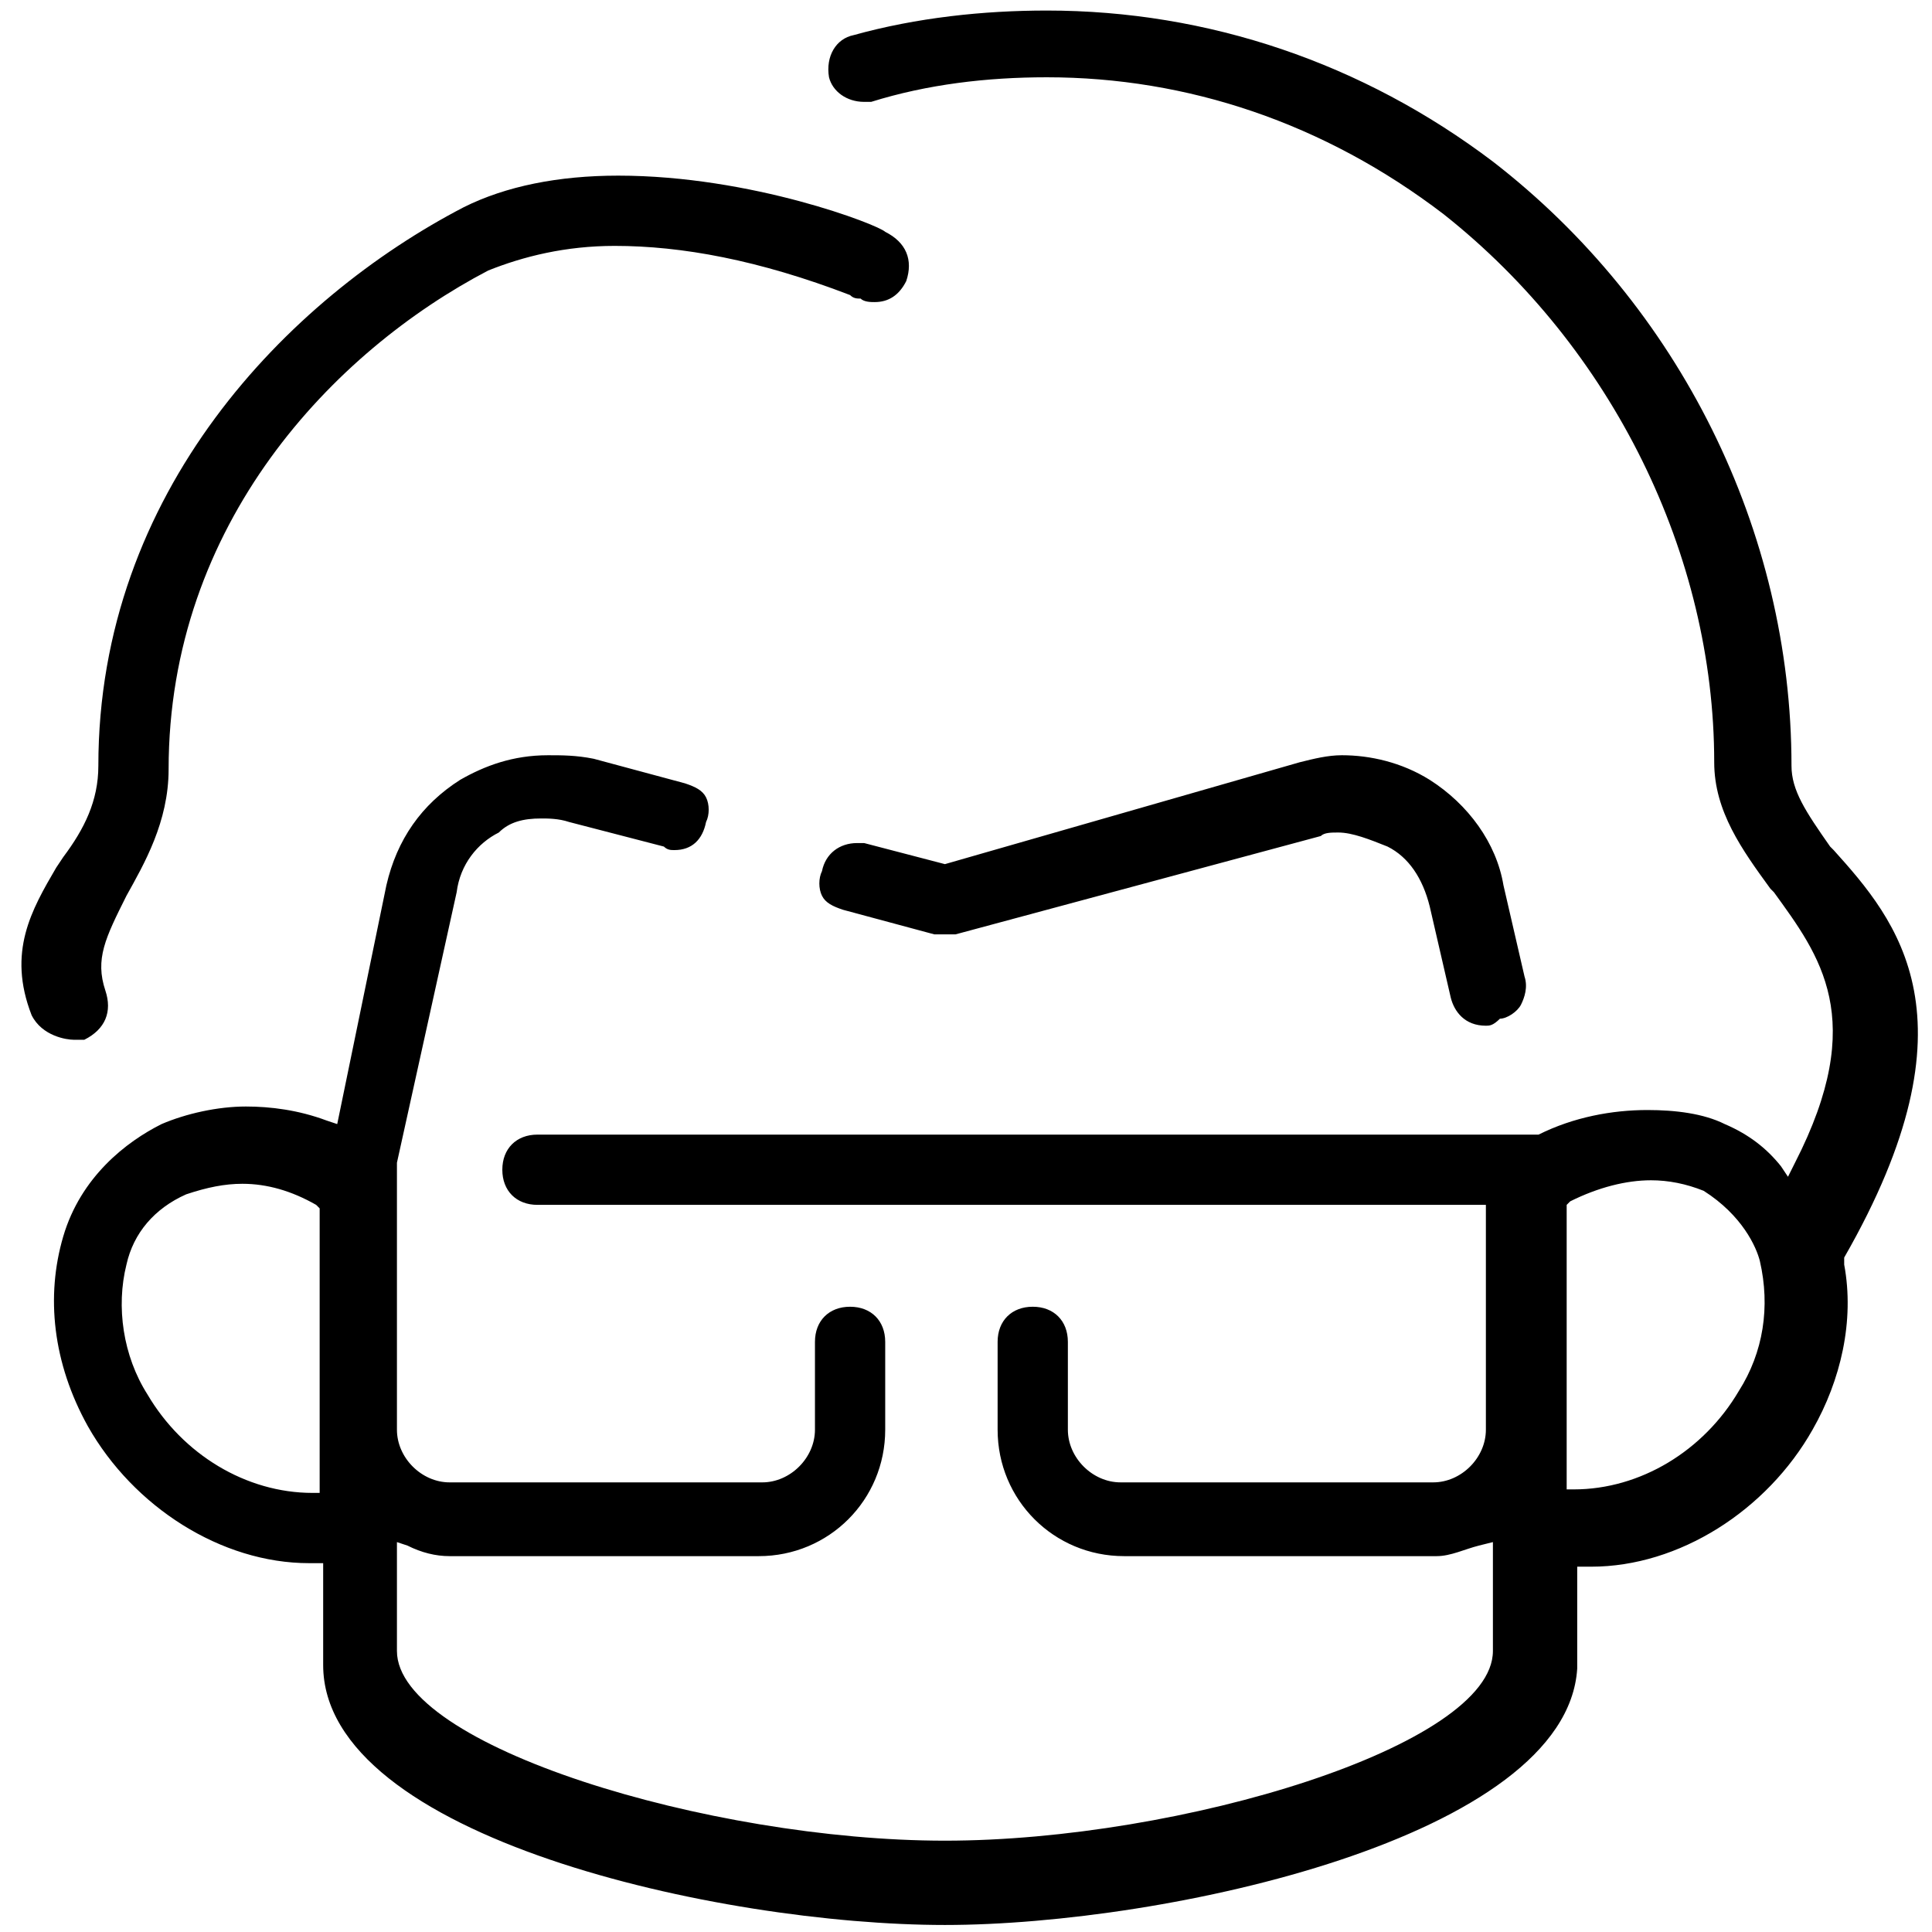
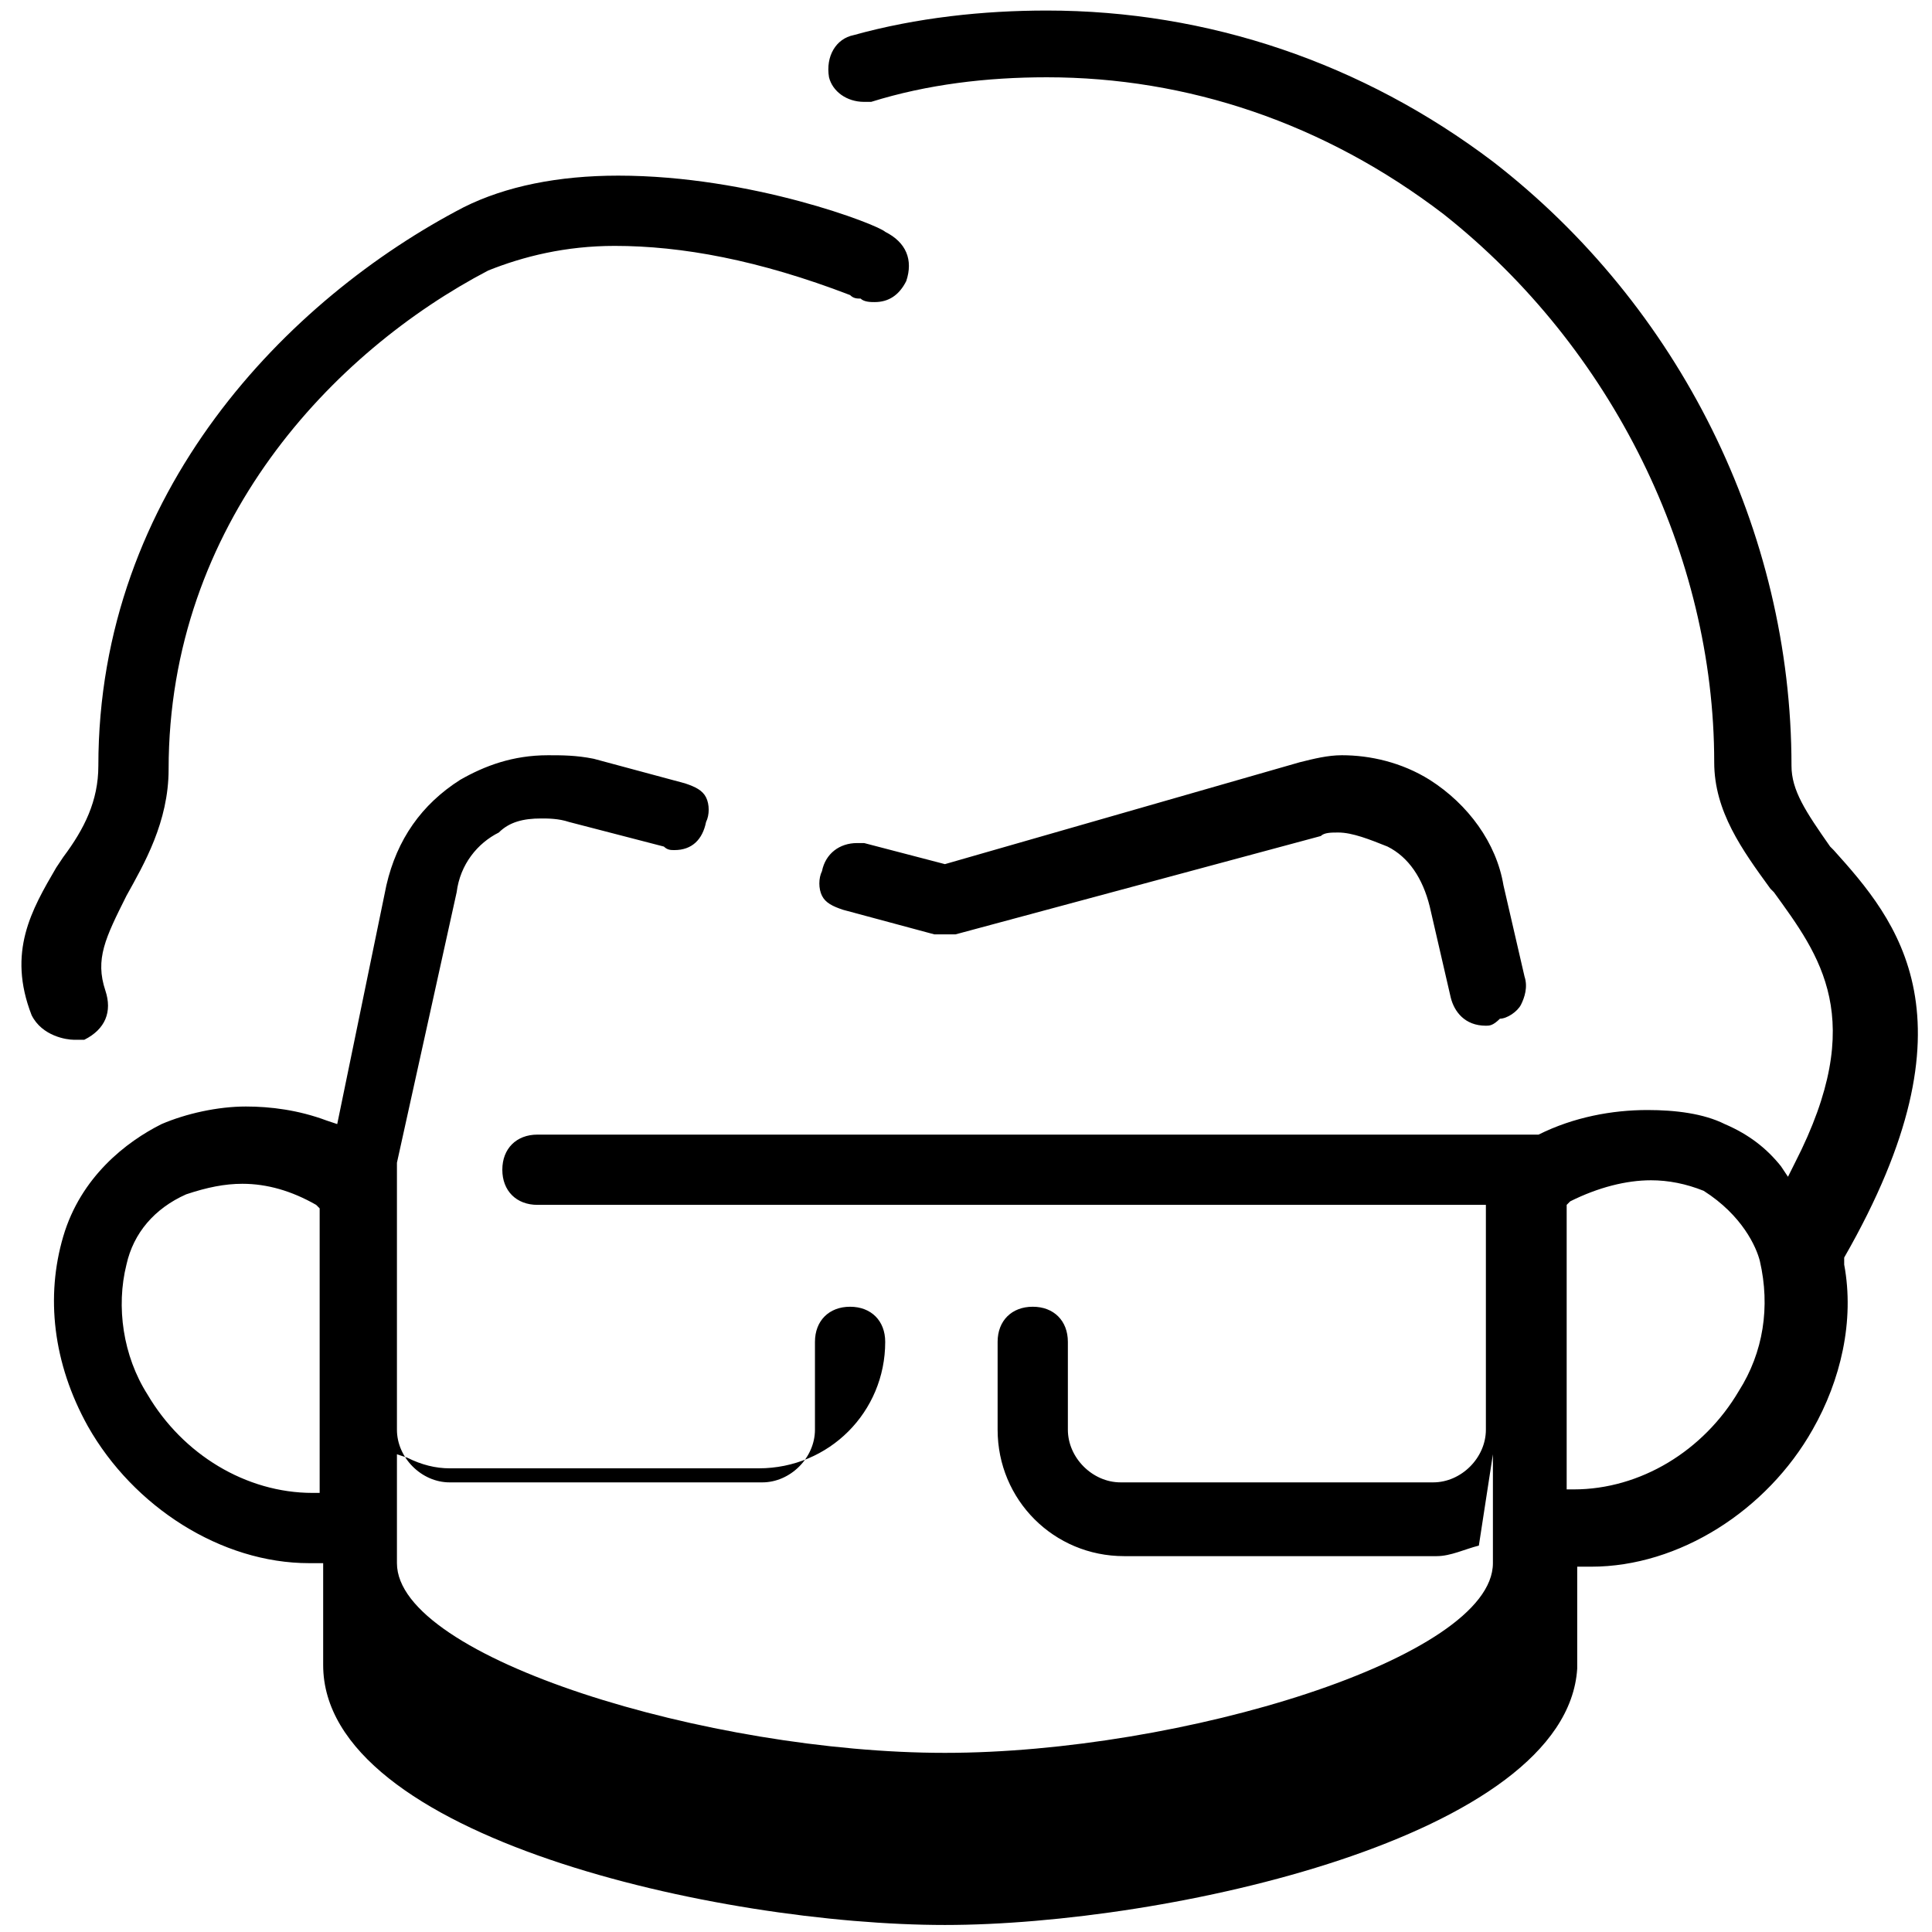
<svg xmlns="http://www.w3.org/2000/svg" version="1.1" id="Layer_1" x="0px" y="0px" viewBox="0 0 55 55" style="enable-background:new 0 0 55 55;" xml:space="preserve">
-   <path d="M26.9,54.8c-6.4,0-17.7-2.5-17.7-7.4v-2.9H8.8c-2.5,0-5-1.6-6.3-3.9c-1-1.8-1.2-3.7-0.7-5.4c0.5-1.7,1.8-2.7,2.8-3.2  c0.7-0.3,1.6-0.5,2.4-0.5c0.7,0,1.5,0.1,2.3,0.4l0.3,0.1l1.4-6.8c0.3-1.3,1-2.3,2.1-3c0.7-0.4,1.5-0.7,2.5-0.7c0.4,0,0.8,0,1.3,0.1  l2.6,0.7c0.3,0.1,0.5,0.2,0.6,0.4c0.1,0.2,0.1,0.5,0,0.7c-0.1,0.5-0.4,0.8-0.9,0.8c-0.1,0-0.2,0-0.3-0.1l-2.7-0.7  c-0.3-0.1-0.6-0.1-0.8-0.1c-0.5,0-0.9,0.1-1.2,0.4c-0.6,0.3-1.1,0.9-1.2,1.7l-1.7,7.7l0,7.6c0,0.8,0.7,1.5,1.5,1.5h8.9  c0.8,0,1.5-0.7,1.5-1.5v-2.5c0-0.6,0.4-1,1-1c0.6,0,1,0.4,1,1v2.5c0,2-1.6,3.6-3.6,3.6h-8.8c-0.4,0-0.8-0.1-1.2-0.3l-0.3-0.1l0,0.3  v2.8c0,2.7,8.9,5.4,15.6,5.4s15.6-2.7,15.6-5.4v-3.1L42.1,44c-0.4,0.1-0.8,0.3-1.2,0.3H32c-2,0-3.6-1.6-3.6-3.6v-2.5  c0-0.6,0.4-1,1-1c0.6,0,1,0.4,1,1v2.5c0,0.8,0.7,1.5,1.5,1.5h8.9c0.8,0,1.5-0.7,1.5-1.5v-6.4h-27c-0.6,0-1-0.4-1-1s0.4-1,1-1h28.4  l0.1,0c1-0.5,2.1-0.7,3.1-0.7c0.8,0,1.6,0.1,2.2,0.4c0.7,0.3,1.2,0.7,1.6,1.2l0.2,0.3l0.2-0.4c2.1-4.1,0.7-5.9-0.6-7.7l-0.1-0.1  c-0.8-1.1-1.6-2.2-1.6-3.6c0-5.9-2.9-11.8-7.7-15.6c-3.4-2.6-7.3-3.9-11.3-3.9c-1.7,0-3.4,0.2-5,0.7c-0.1,0-0.1,0-0.2,0  c-0.5,0-0.9-0.3-1-0.7c-0.1-0.6,0.2-1.1,0.7-1.2c1.8-0.5,3.7-0.7,5.5-0.7c4.6,0,9,1.5,12.7,4.3c5.3,4.1,8.5,10.5,8.5,17.2  c0,0.7,0.4,1.3,1.1,2.3l0.1,0.1c1.8,2,4.2,4.8,0.3,11.6l0,0.1l0,0.1c0.3,1.6-0.1,3.3-0.9,4.7c-1.3,2.3-3.8,3.9-6.3,3.9h-0.4v2.9  C44.6,52.3,33.2,54.8,26.9,54.8z M6.9,33.7c-0.5,0-1,0.1-1.6,0.3c-0.9,0.4-1.5,1.1-1.7,2c-0.3,1.2-0.1,2.6,0.6,3.7  c1,1.7,2.8,2.8,4.7,2.8h0.2v-8.1L9,34.3C8.3,33.9,7.6,33.7,6.9,33.7z M47,33.6c-0.7,0-1.5,0.2-2.3,0.6l-0.1,0.1v8.1h0.2  c1.9,0,3.7-1.1,4.7-2.8c0.7-1.1,0.9-2.4,0.6-3.7c-0.1-0.4-0.5-1.3-1.6-2C48,33.7,47.5,33.6,47,33.6z M2.1,29.6  c-0.2,0-0.9-0.1-1.2-0.7c-0.7-1.8,0-3,0.7-4.2l0.2-0.3c0.6-0.8,1-1.6,1-2.6c0-7.8,5.4-13.3,10.4-15.9c1.2-0.6,2.7-0.9,4.4-0.9  c3.8,0,7.4,1.4,7.6,1.6c0.6,0.3,0.8,0.8,0.6,1.4c-0.2,0.4-0.5,0.6-0.9,0.6c-0.1,0-0.3,0-0.4-0.1c-0.1,0-0.2,0-0.3-0.1  C21.6,7.4,19.4,7,17.5,7c-1.4,0-2.6,0.3-3.6,0.7C9.5,10,4.8,14.9,4.8,21.9c0,1.5-0.7,2.7-1.2,3.6C3,26.7,2.7,27.3,3,28.2  c0.2,0.6,0,1.1-0.6,1.4C2.3,29.6,2.2,29.6,2.1,29.6C2.1,29.6,2.1,29.6,2.1,29.6z M42.3,29.2c-0.6,0-0.9-0.4-1-0.8l-0.6-2.6  c-0.2-0.8-0.6-1.4-1.2-1.7c-0.5-0.2-1-0.4-1.4-0.4c-0.2,0-0.4,0-0.5,0.1l-10.4,2.8l-0.6,0L24,25.9c-0.3-0.1-0.5-0.2-0.6-0.4  c-0.1-0.2-0.1-0.5,0-0.7c0.1-0.5,0.5-0.8,1-0.8c0.1,0,0.1,0,0.2,0l2.3,0.6L37,21.7c0.4-0.1,0.8-0.2,1.2-0.2c0.8,0,1.7,0.2,2.5,0.7  c1.1,0.7,1.9,1.8,2.1,3l0.6,2.6c0.1,0.3,0,0.6-0.1,0.8c-0.1,0.2-0.4,0.4-0.6,0.4C42.5,29.2,42.4,29.2,42.3,29.2z" />
+   <path d="M26.9,54.8c-6.4,0-17.7-2.5-17.7-7.4v-2.9H8.8c-2.5,0-5-1.6-6.3-3.9c-1-1.8-1.2-3.7-0.7-5.4c0.5-1.7,1.8-2.7,2.8-3.2  c0.7-0.3,1.6-0.5,2.4-0.5c0.7,0,1.5,0.1,2.3,0.4l0.3,0.1l1.4-6.8c0.3-1.3,1-2.3,2.1-3c0.7-0.4,1.5-0.7,2.5-0.7c0.4,0,0.8,0,1.3,0.1  l2.6,0.7c0.3,0.1,0.5,0.2,0.6,0.4c0.1,0.2,0.1,0.5,0,0.7c-0.1,0.5-0.4,0.8-0.9,0.8c-0.1,0-0.2,0-0.3-0.1l-2.7-0.7  c-0.3-0.1-0.6-0.1-0.8-0.1c-0.5,0-0.9,0.1-1.2,0.4c-0.6,0.3-1.1,0.9-1.2,1.7l-1.7,7.7l0,7.6c0,0.8,0.7,1.5,1.5,1.5h8.9  c0.8,0,1.5-0.7,1.5-1.5v-2.5c0-0.6,0.4-1,1-1c0.6,0,1,0.4,1,1c0,2-1.6,3.6-3.6,3.6h-8.8c-0.4,0-0.8-0.1-1.2-0.3l-0.3-0.1l0,0.3  v2.8c0,2.7,8.9,5.4,15.6,5.4s15.6-2.7,15.6-5.4v-3.1L42.1,44c-0.4,0.1-0.8,0.3-1.2,0.3H32c-2,0-3.6-1.6-3.6-3.6v-2.5  c0-0.6,0.4-1,1-1c0.6,0,1,0.4,1,1v2.5c0,0.8,0.7,1.5,1.5,1.5h8.9c0.8,0,1.5-0.7,1.5-1.5v-6.4h-27c-0.6,0-1-0.4-1-1s0.4-1,1-1h28.4  l0.1,0c1-0.5,2.1-0.7,3.1-0.7c0.8,0,1.6,0.1,2.2,0.4c0.7,0.3,1.2,0.7,1.6,1.2l0.2,0.3l0.2-0.4c2.1-4.1,0.7-5.9-0.6-7.7l-0.1-0.1  c-0.8-1.1-1.6-2.2-1.6-3.6c0-5.9-2.9-11.8-7.7-15.6c-3.4-2.6-7.3-3.9-11.3-3.9c-1.7,0-3.4,0.2-5,0.7c-0.1,0-0.1,0-0.2,0  c-0.5,0-0.9-0.3-1-0.7c-0.1-0.6,0.2-1.1,0.7-1.2c1.8-0.5,3.7-0.7,5.5-0.7c4.6,0,9,1.5,12.7,4.3c5.3,4.1,8.5,10.5,8.5,17.2  c0,0.7,0.4,1.3,1.1,2.3l0.1,0.1c1.8,2,4.2,4.8,0.3,11.6l0,0.1l0,0.1c0.3,1.6-0.1,3.3-0.9,4.7c-1.3,2.3-3.8,3.9-6.3,3.9h-0.4v2.9  C44.6,52.3,33.2,54.8,26.9,54.8z M6.9,33.7c-0.5,0-1,0.1-1.6,0.3c-0.9,0.4-1.5,1.1-1.7,2c-0.3,1.2-0.1,2.6,0.6,3.7  c1,1.7,2.8,2.8,4.7,2.8h0.2v-8.1L9,34.3C8.3,33.9,7.6,33.7,6.9,33.7z M47,33.6c-0.7,0-1.5,0.2-2.3,0.6l-0.1,0.1v8.1h0.2  c1.9,0,3.7-1.1,4.7-2.8c0.7-1.1,0.9-2.4,0.6-3.7c-0.1-0.4-0.5-1.3-1.6-2C48,33.7,47.5,33.6,47,33.6z M2.1,29.6  c-0.2,0-0.9-0.1-1.2-0.7c-0.7-1.8,0-3,0.7-4.2l0.2-0.3c0.6-0.8,1-1.6,1-2.6c0-7.8,5.4-13.3,10.4-15.9c1.2-0.6,2.7-0.9,4.4-0.9  c3.8,0,7.4,1.4,7.6,1.6c0.6,0.3,0.8,0.8,0.6,1.4c-0.2,0.4-0.5,0.6-0.9,0.6c-0.1,0-0.3,0-0.4-0.1c-0.1,0-0.2,0-0.3-0.1  C21.6,7.4,19.4,7,17.5,7c-1.4,0-2.6,0.3-3.6,0.7C9.5,10,4.8,14.9,4.8,21.9c0,1.5-0.7,2.7-1.2,3.6C3,26.7,2.7,27.3,3,28.2  c0.2,0.6,0,1.1-0.6,1.4C2.3,29.6,2.2,29.6,2.1,29.6C2.1,29.6,2.1,29.6,2.1,29.6z M42.3,29.2c-0.6,0-0.9-0.4-1-0.8l-0.6-2.6  c-0.2-0.8-0.6-1.4-1.2-1.7c-0.5-0.2-1-0.4-1.4-0.4c-0.2,0-0.4,0-0.5,0.1l-10.4,2.8l-0.6,0L24,25.9c-0.3-0.1-0.5-0.2-0.6-0.4  c-0.1-0.2-0.1-0.5,0-0.7c0.1-0.5,0.5-0.8,1-0.8c0.1,0,0.1,0,0.2,0l2.3,0.6L37,21.7c0.4-0.1,0.8-0.2,1.2-0.2c0.8,0,1.7,0.2,2.5,0.7  c1.1,0.7,1.9,1.8,2.1,3l0.6,2.6c0.1,0.3,0,0.6-0.1,0.8c-0.1,0.2-0.4,0.4-0.6,0.4C42.5,29.2,42.4,29.2,42.3,29.2z" />
</svg>